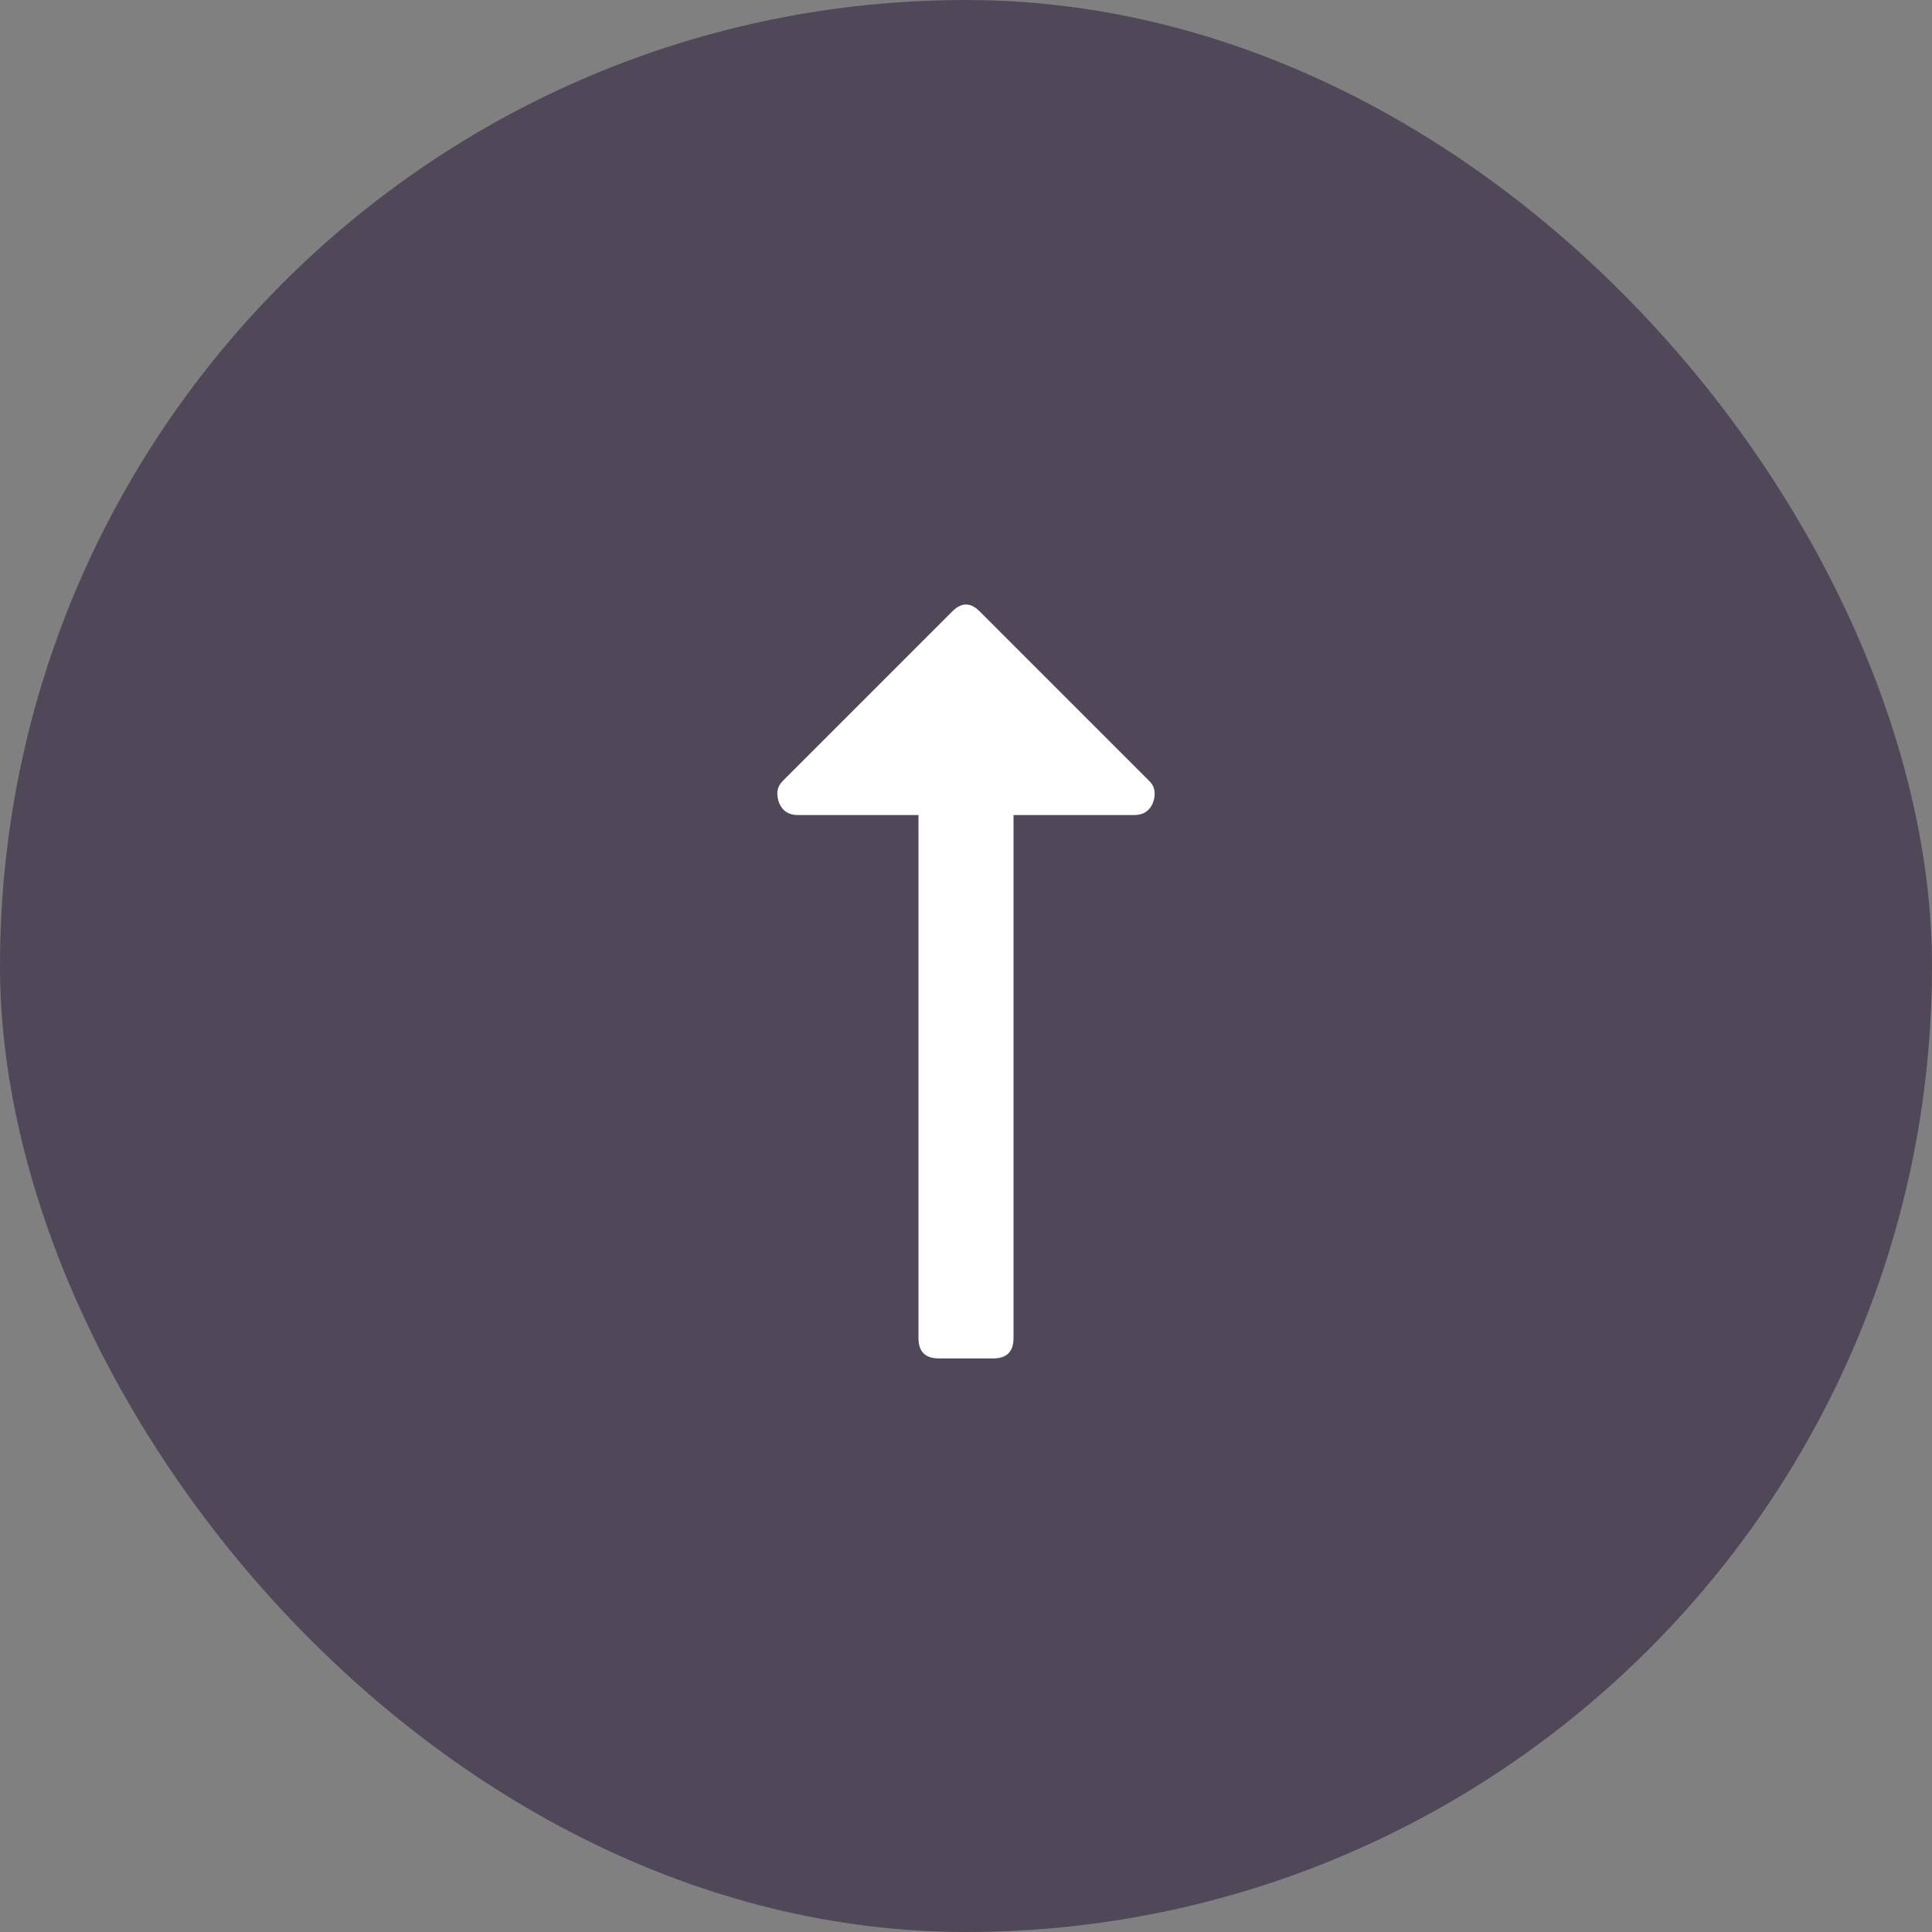
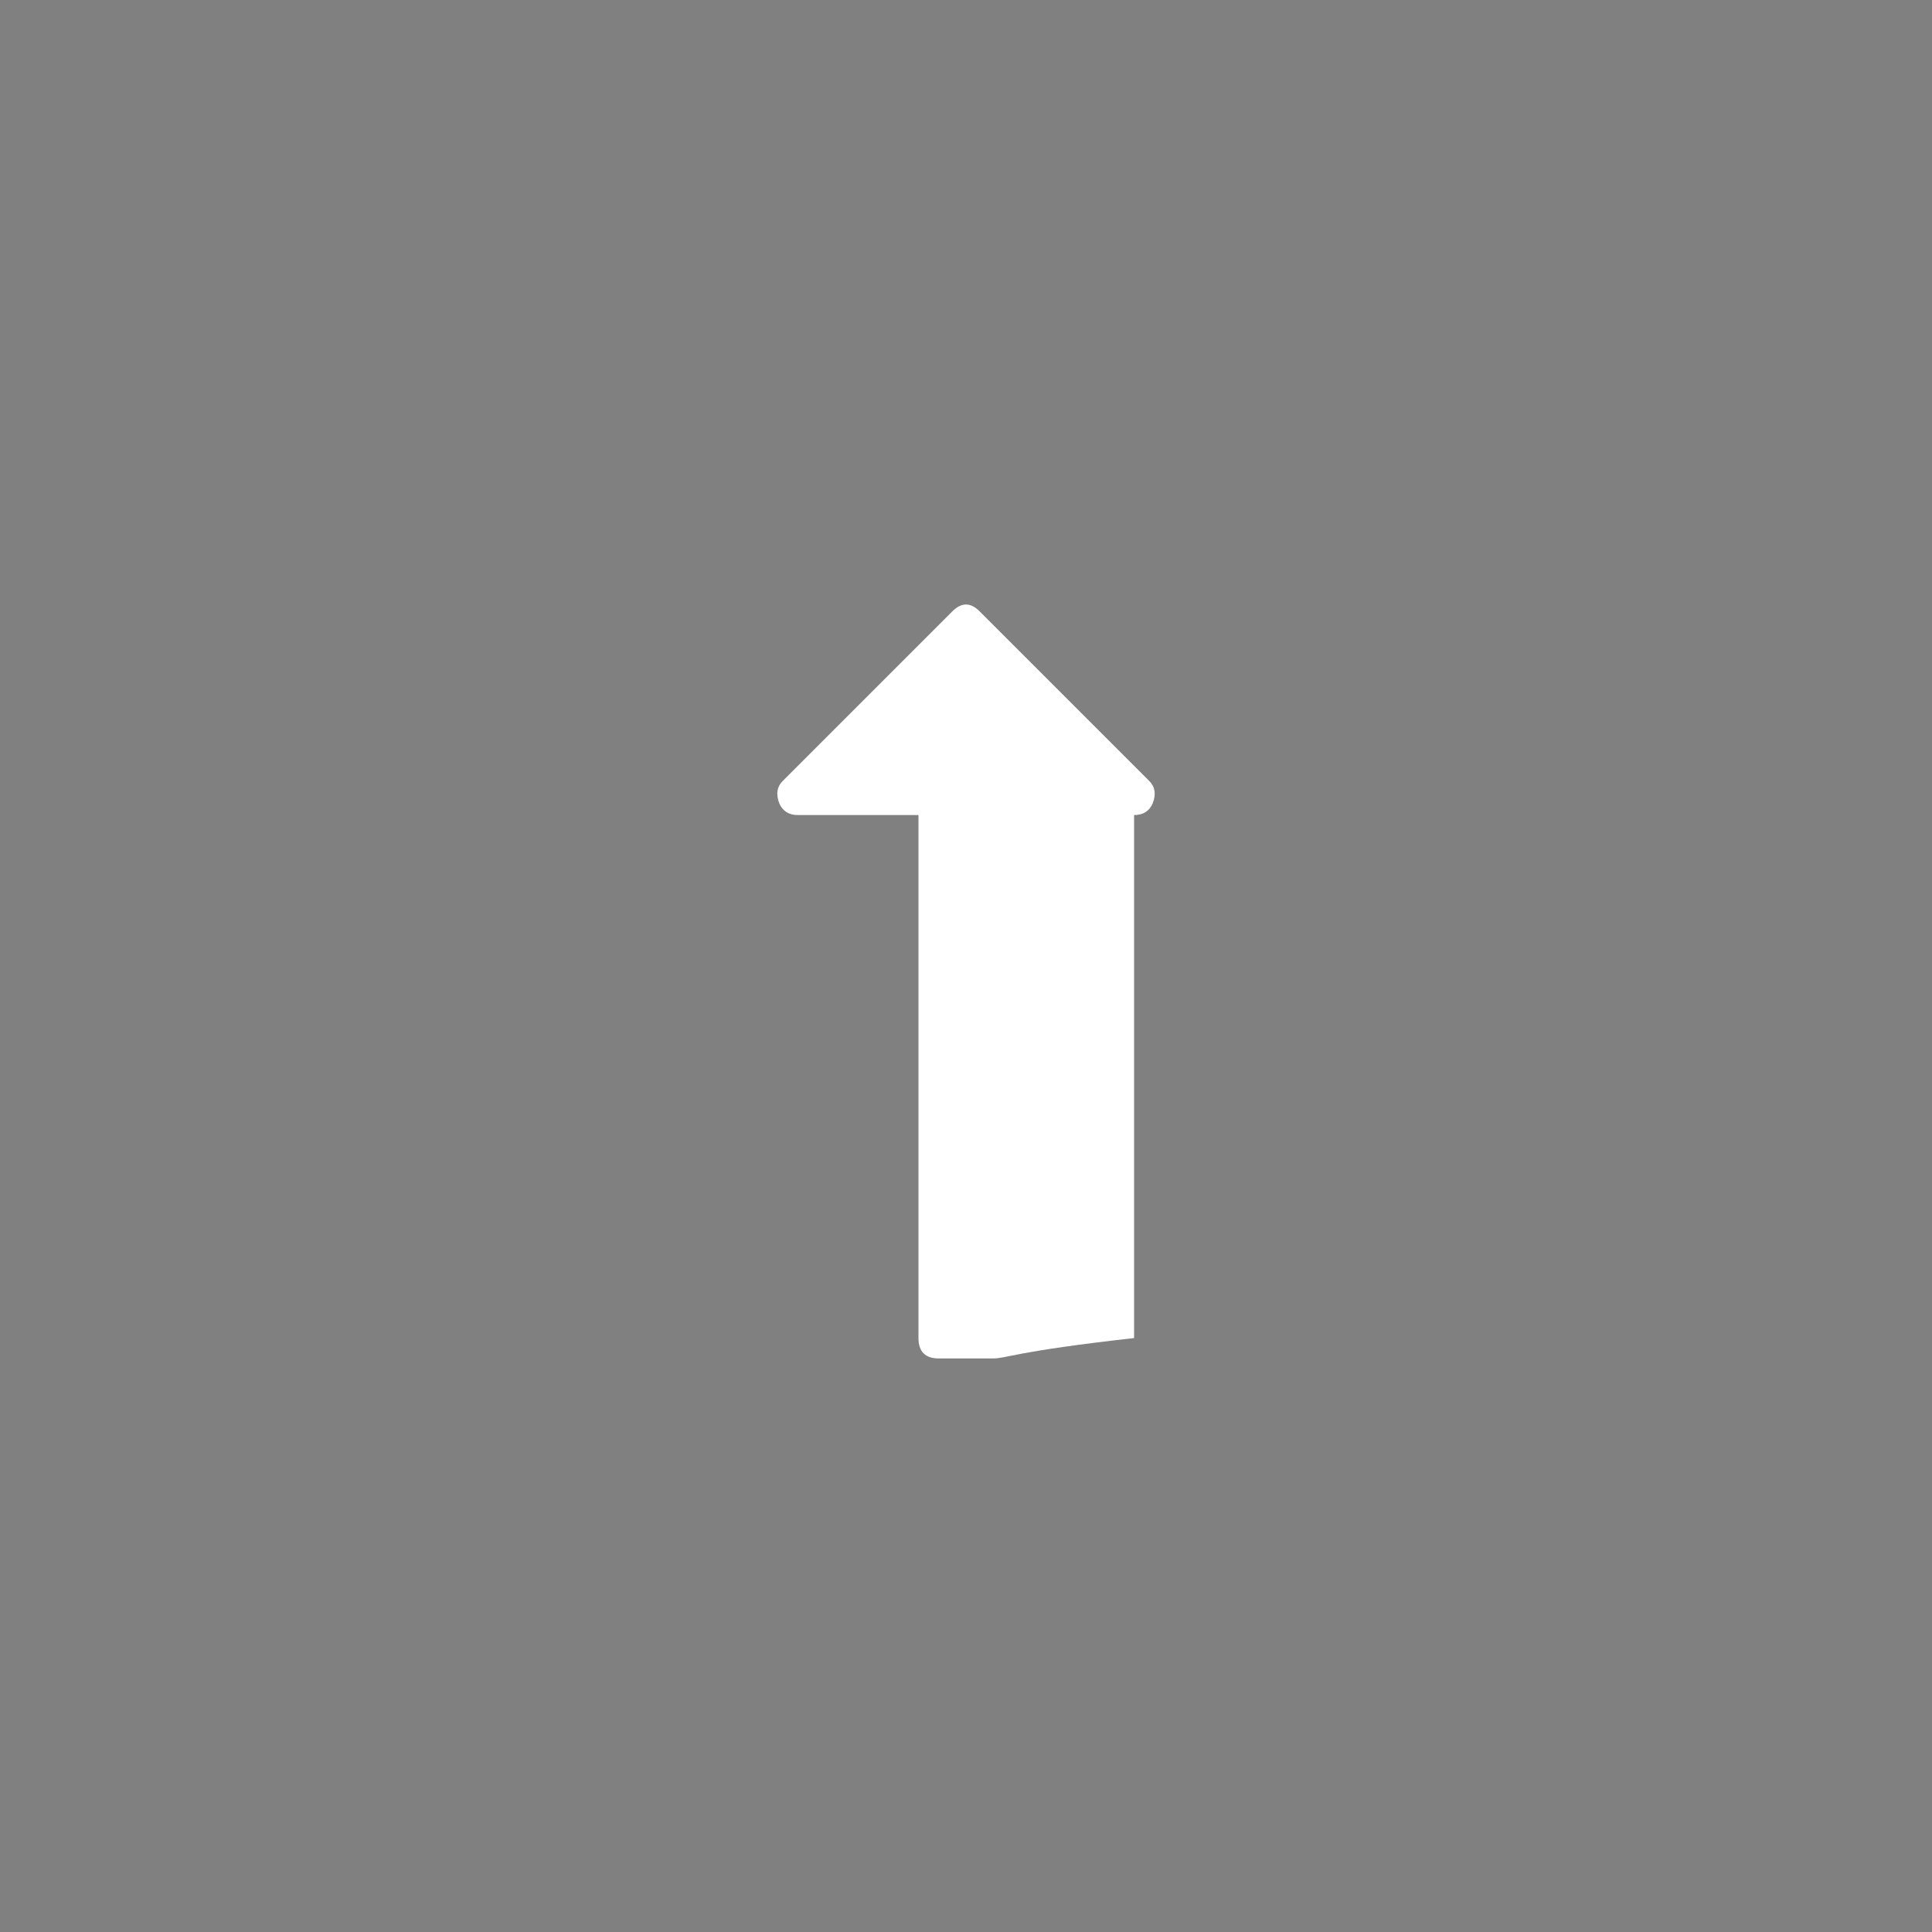
<svg xmlns="http://www.w3.org/2000/svg" width="40" height="40" viewBox="0 0 40 40" fill="none">
  <rect x="0" y="0" width="40" height="40" fill="#808080" stroke="none" />
-   <rect width="40" height="40" rx="20" fill="#504858" />
-   <path d="M23.797 16.172C23.914 16.289 23.938 16.441 23.867 16.629C23.797 16.793 23.668 16.875 23.48 16.875H20.984V27.703C20.984 27.984 20.844 28.125 20.562 28.125H19.438C19.156 28.125 19.016 27.984 19.016 27.703V16.875H16.52C16.332 16.875 16.203 16.793 16.133 16.629C16.062 16.441 16.086 16.289 16.203 16.172L19.719 12.656C19.906 12.469 20.094 12.469 20.281 12.656L23.797 16.172Z" fill="white" />
+   <path d="M23.797 16.172C23.914 16.289 23.938 16.441 23.867 16.629C23.797 16.793 23.668 16.875 23.48 16.875V27.703C20.984 27.984 20.844 28.125 20.562 28.125H19.438C19.156 28.125 19.016 27.984 19.016 27.703V16.875H16.52C16.332 16.875 16.203 16.793 16.133 16.629C16.062 16.441 16.086 16.289 16.203 16.172L19.719 12.656C19.906 12.469 20.094 12.469 20.281 12.656L23.797 16.172Z" fill="white" />
</svg>